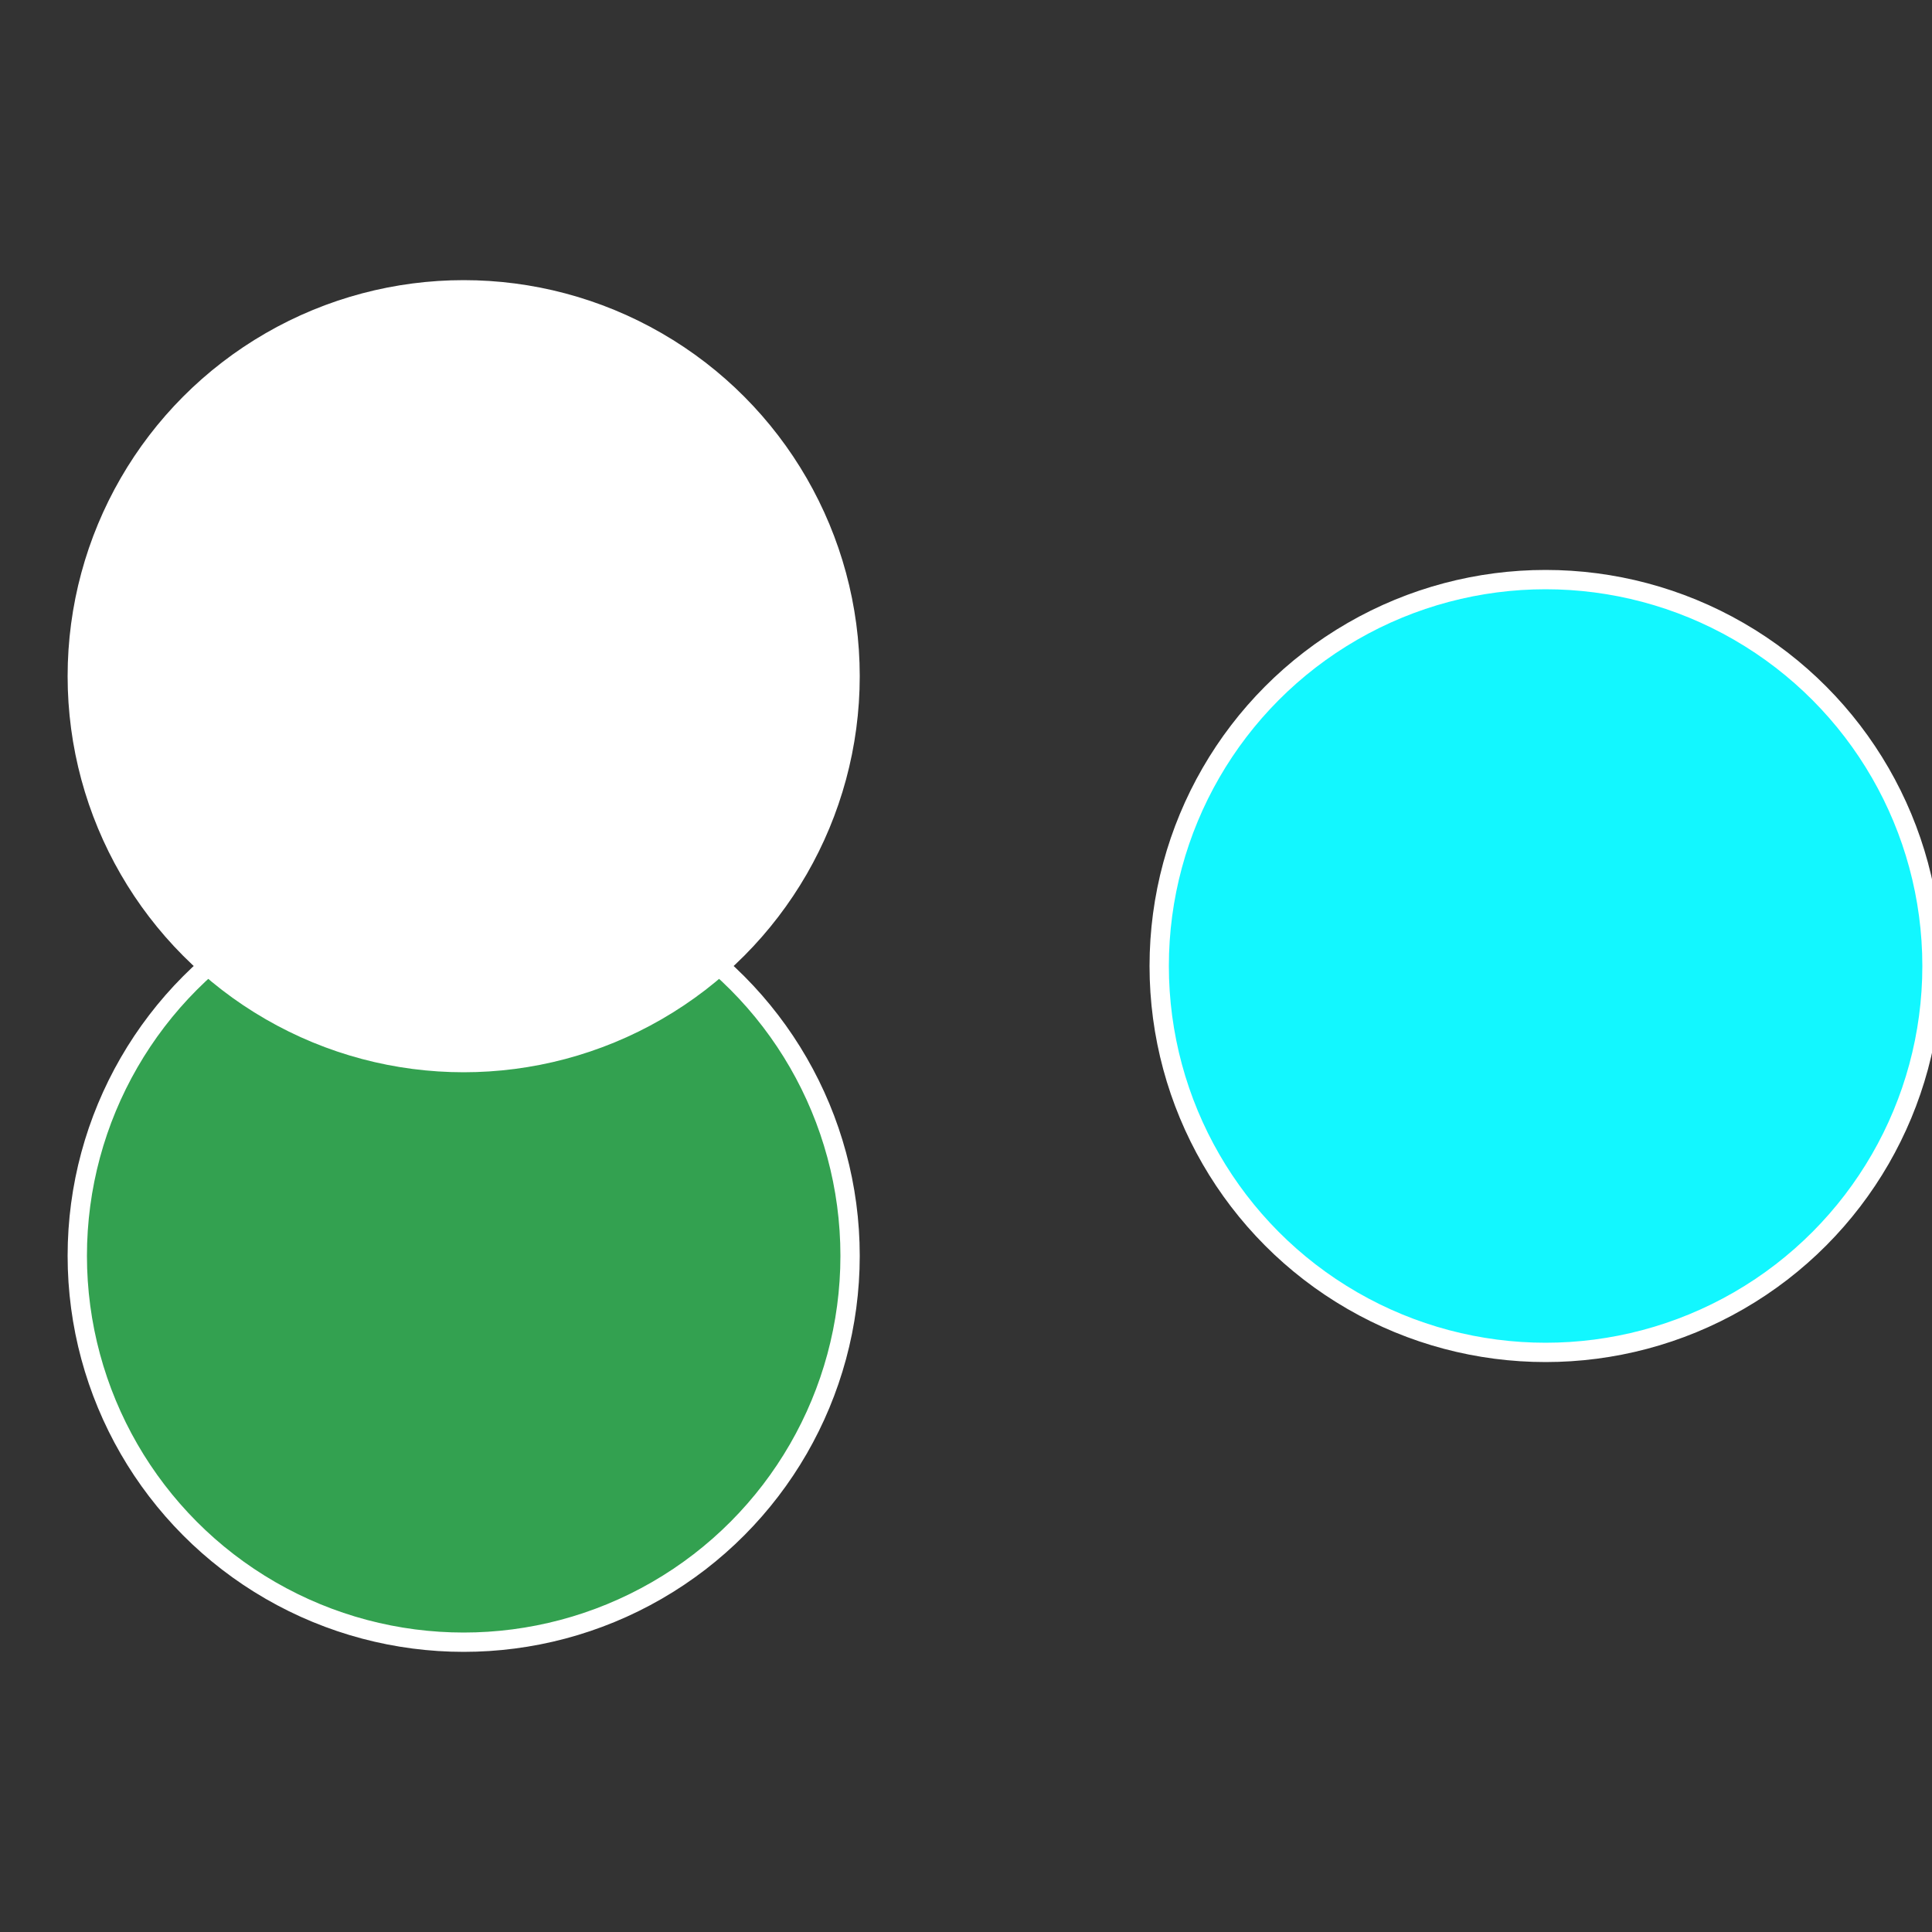
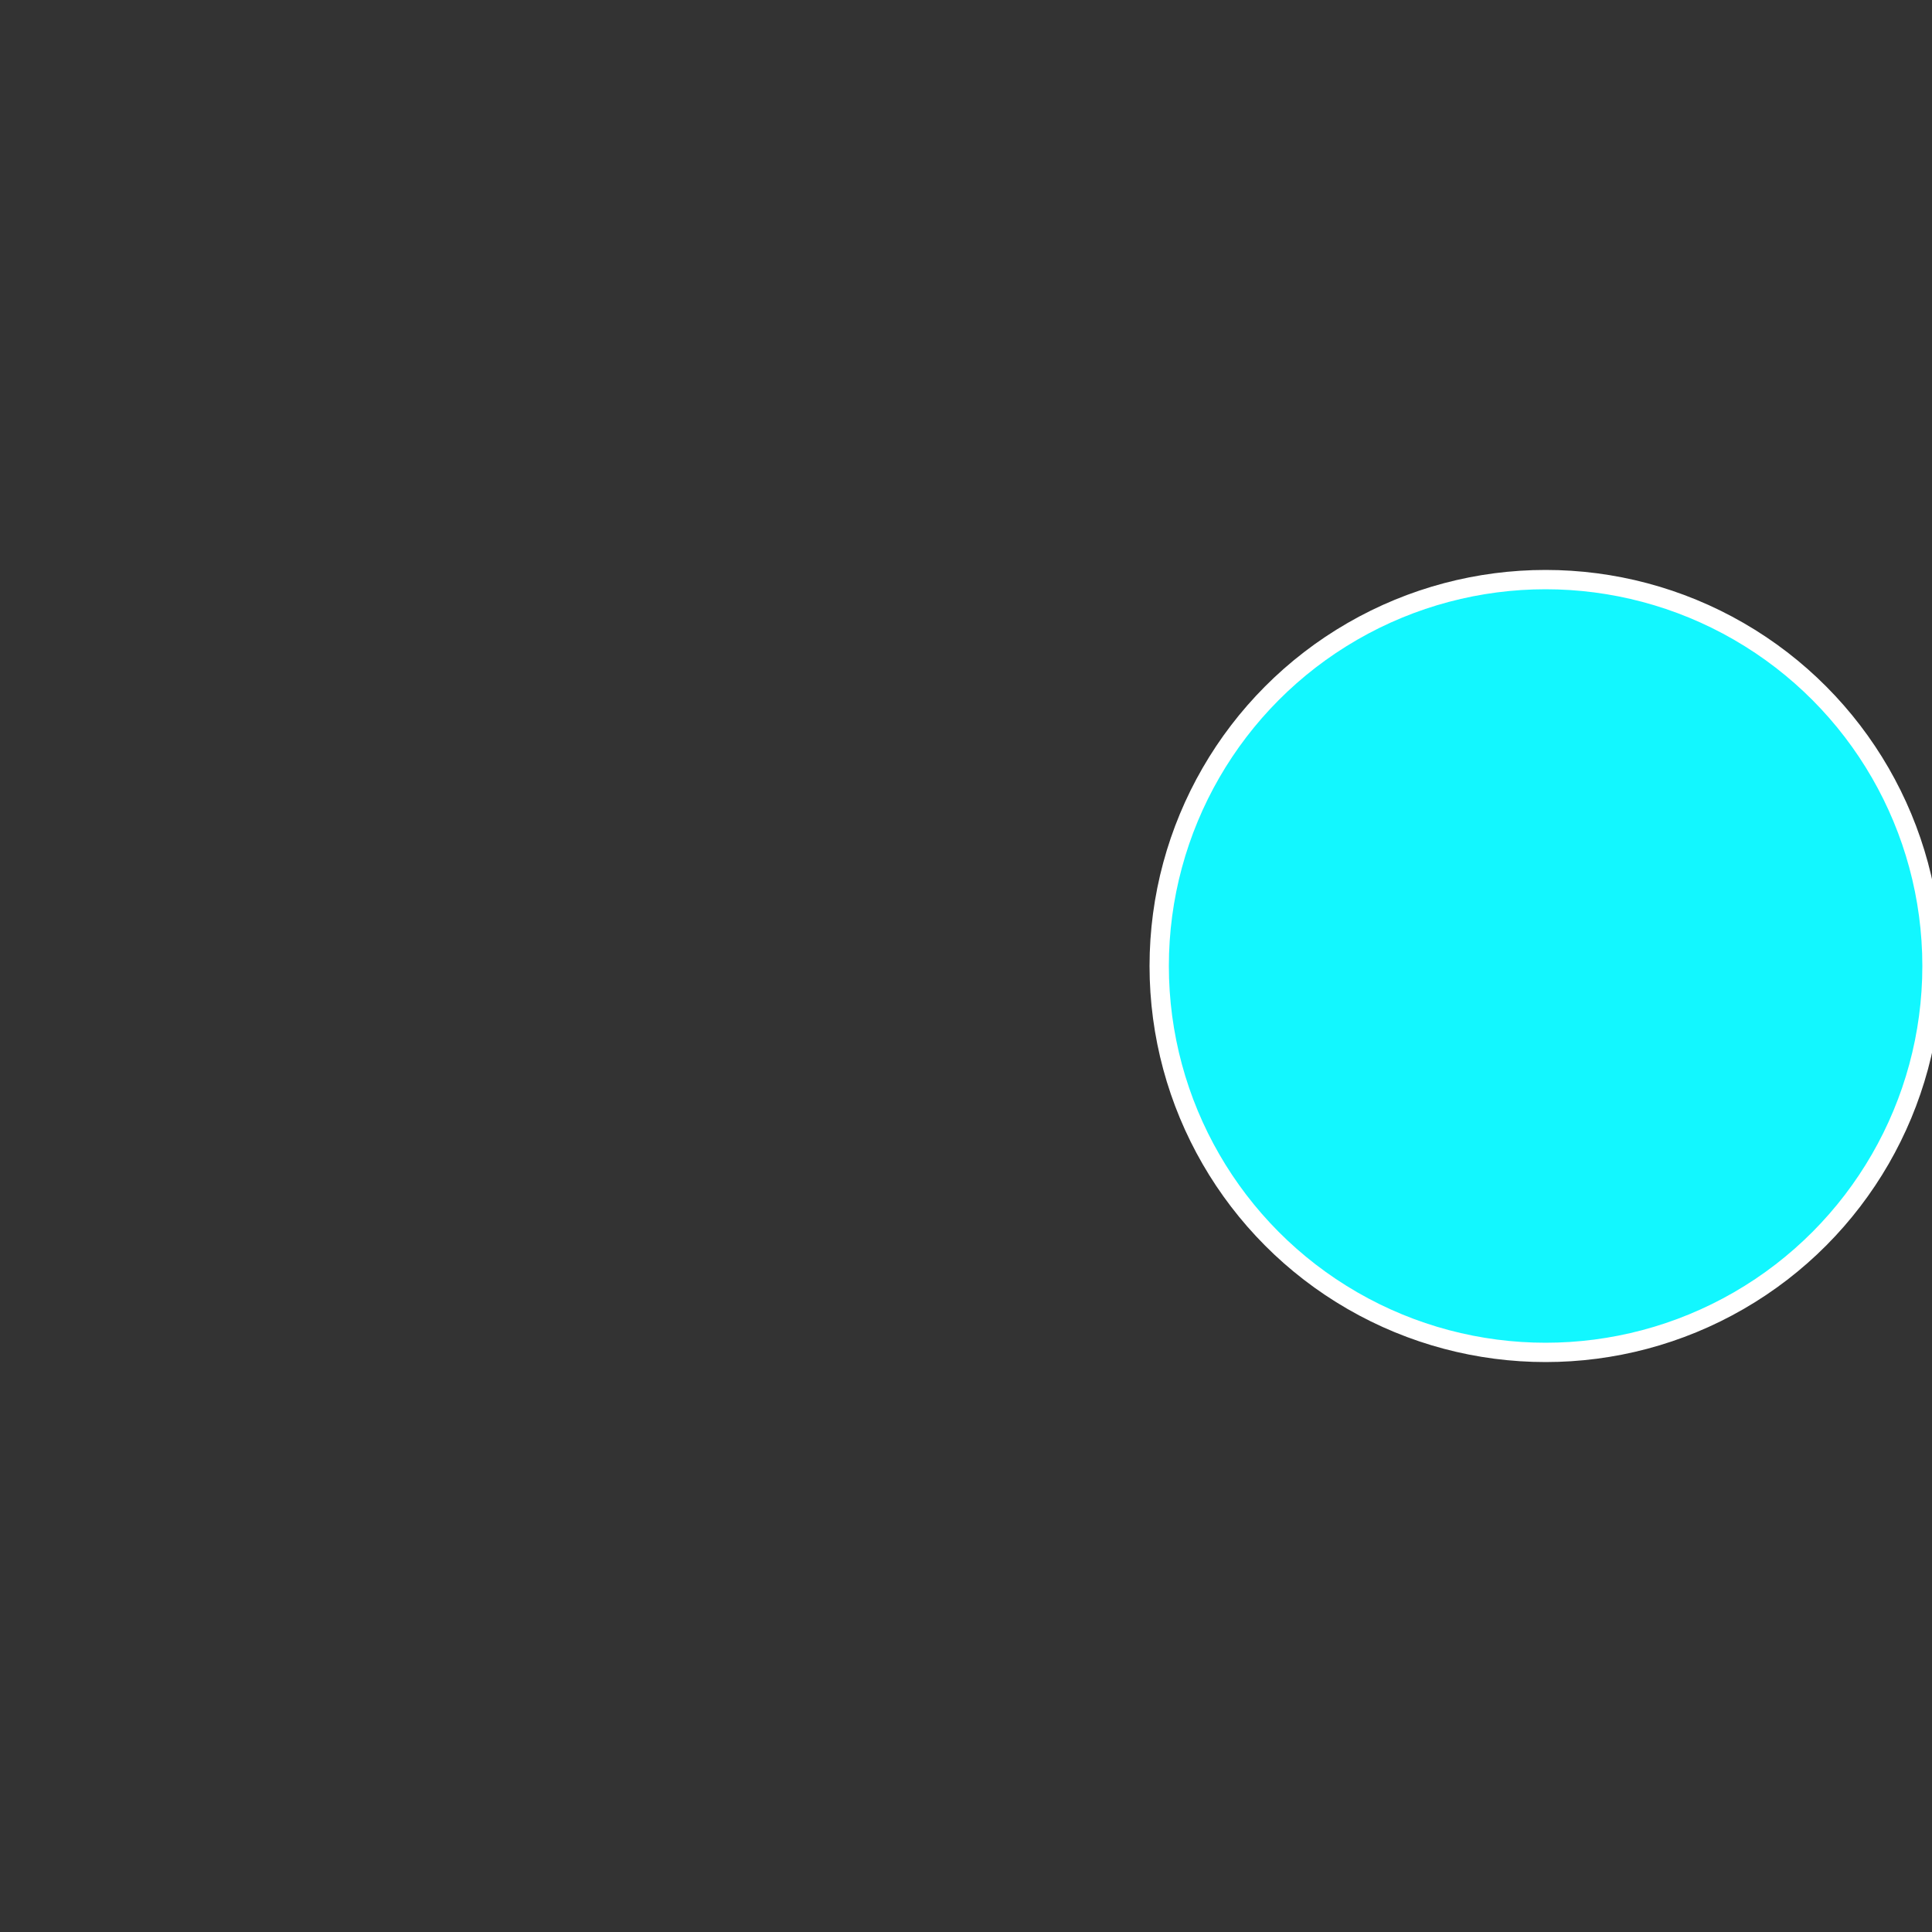
<svg xmlns="http://www.w3.org/2000/svg" width="500" height="500" viewBox="-1 -1 2 2">
  <rect x="-1" y="-1" width="2" height="2" fill="#333333" stroke="none" />
  <circle cx="0.6" cy="0" r="0.4" fill="#12f7ffffffffffffebf61505" stroke="#fff" stroke-width="1%" />
-   <circle cx="-0.52" cy="0.3" r="0.4" fill="#33a1505ffffffffffffebf6" stroke="#fff" stroke-width="1%" />
-   <circle cx="-0.52" cy="-0.3" r="0.4" fill="#ffffffffffffebf61505fffffffffffffdc1" stroke="#fff" stroke-width="1%" />
</svg>